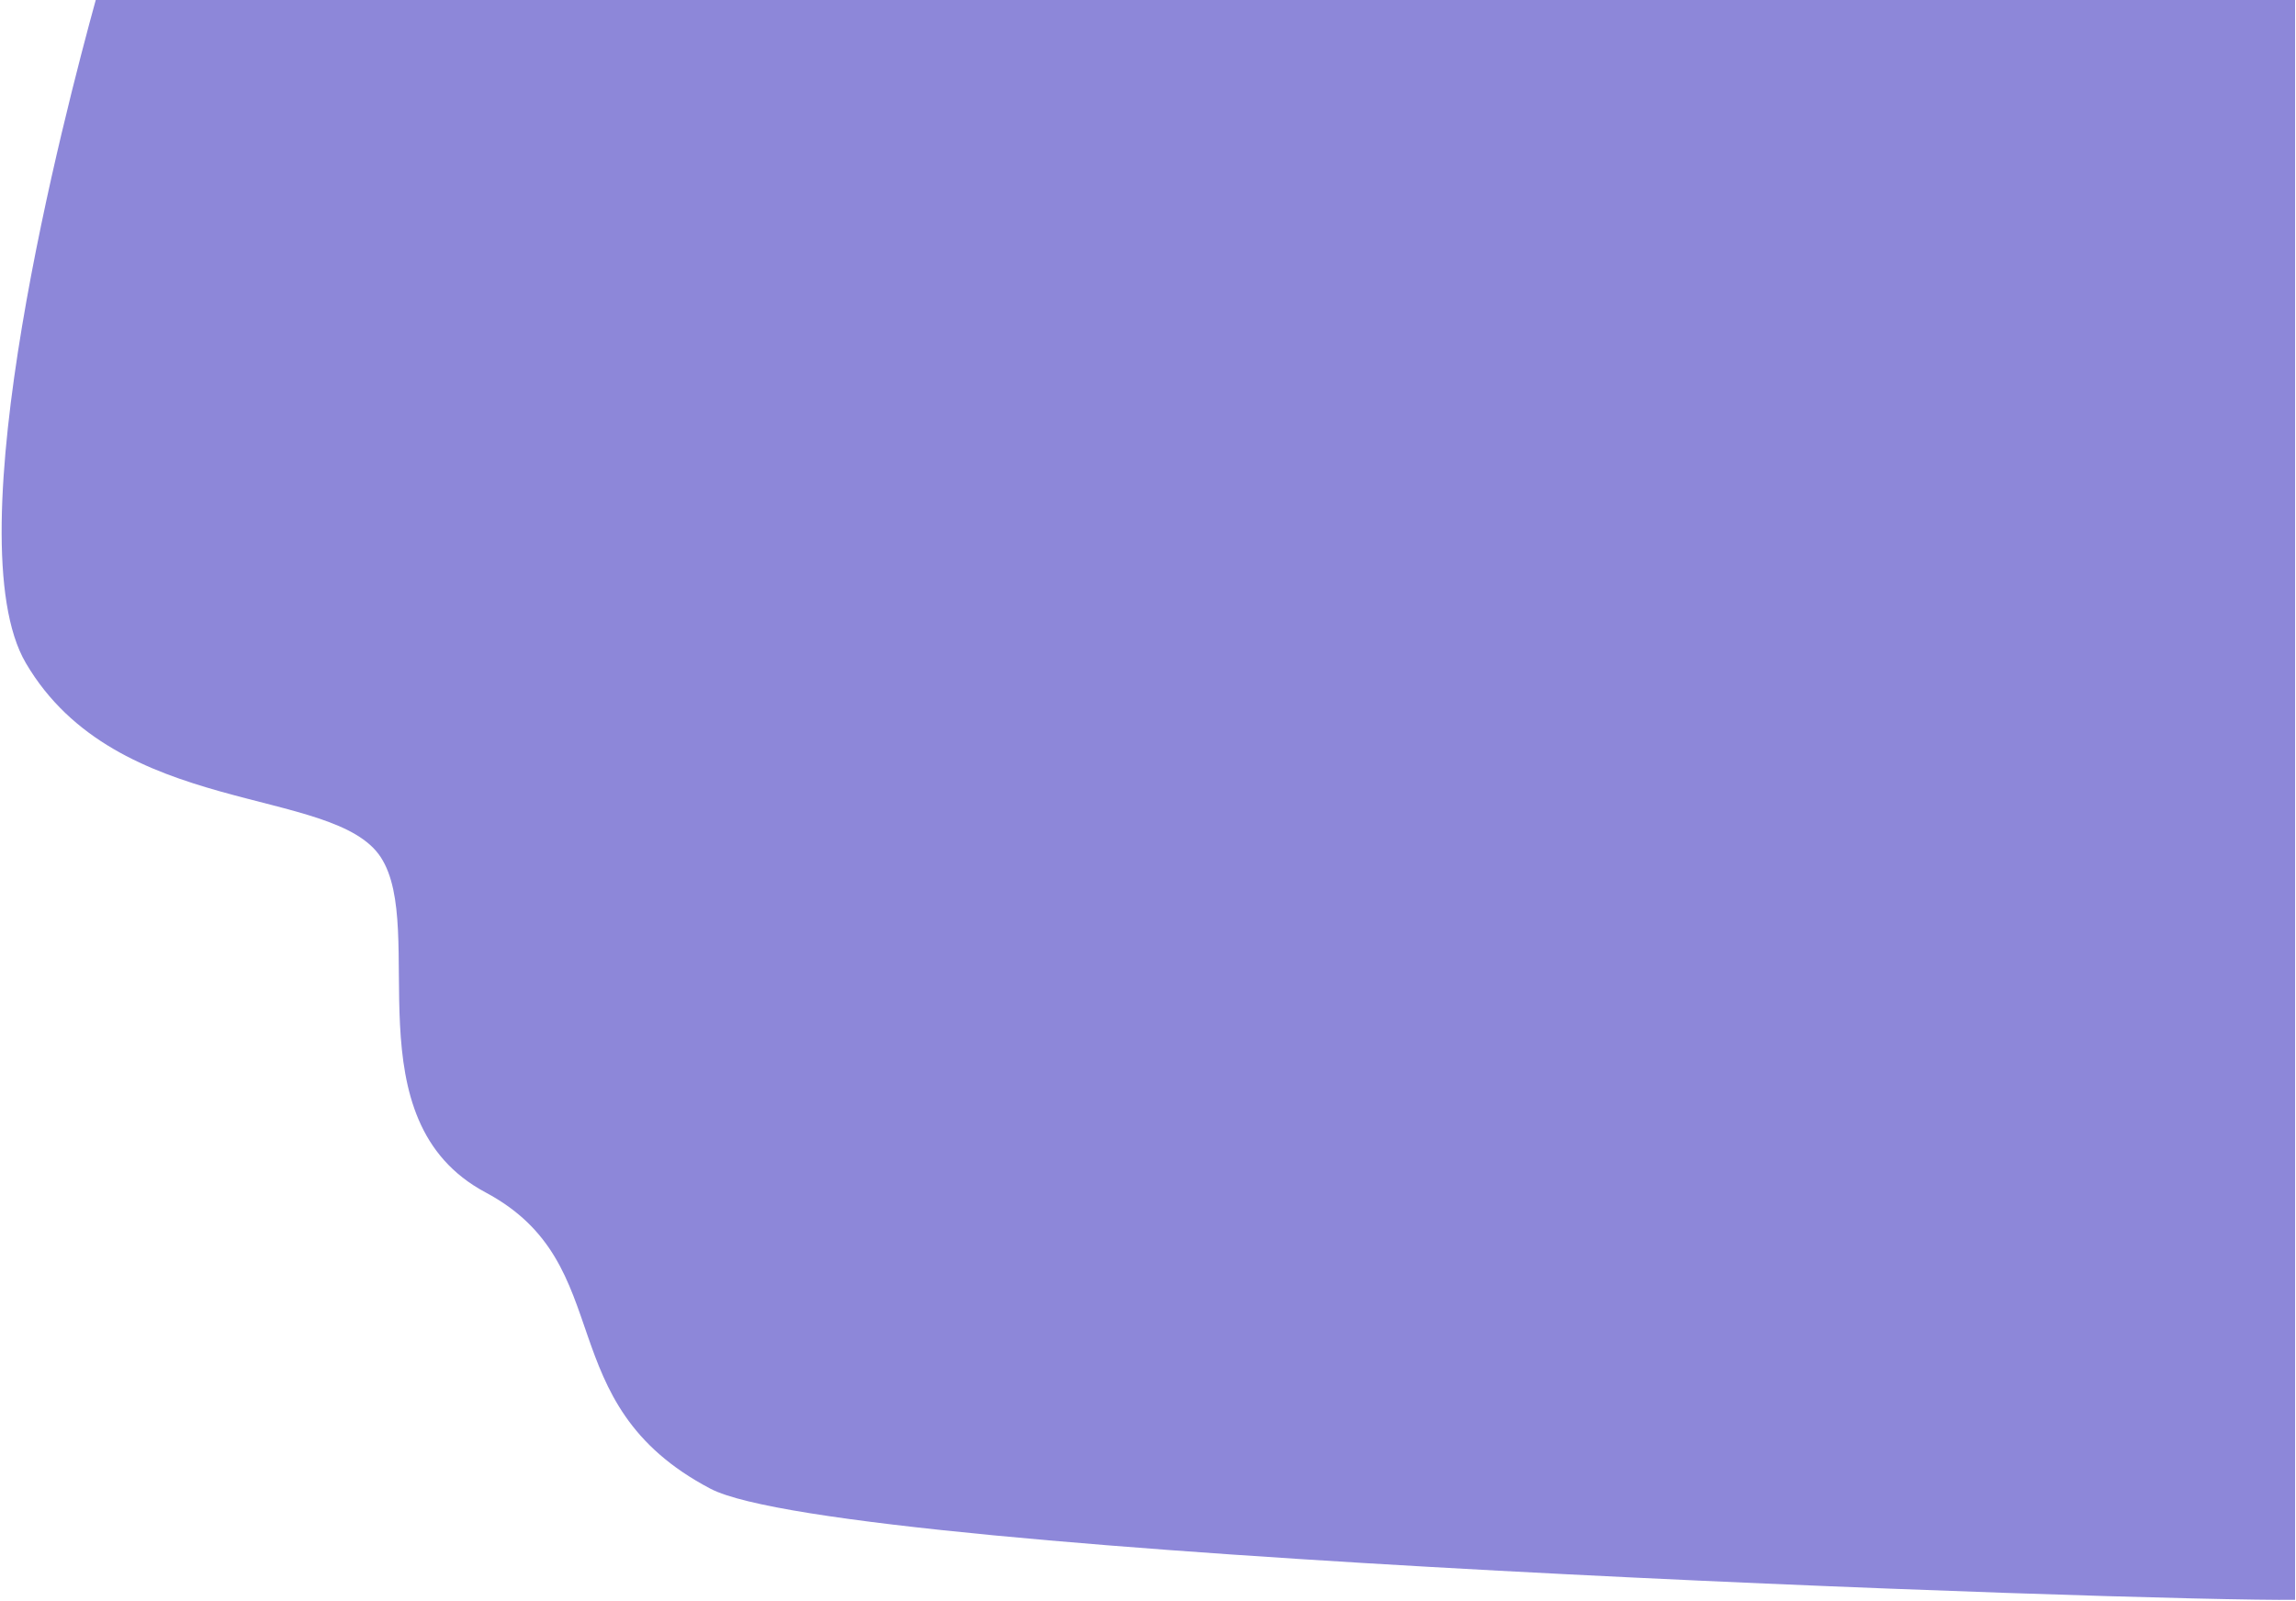
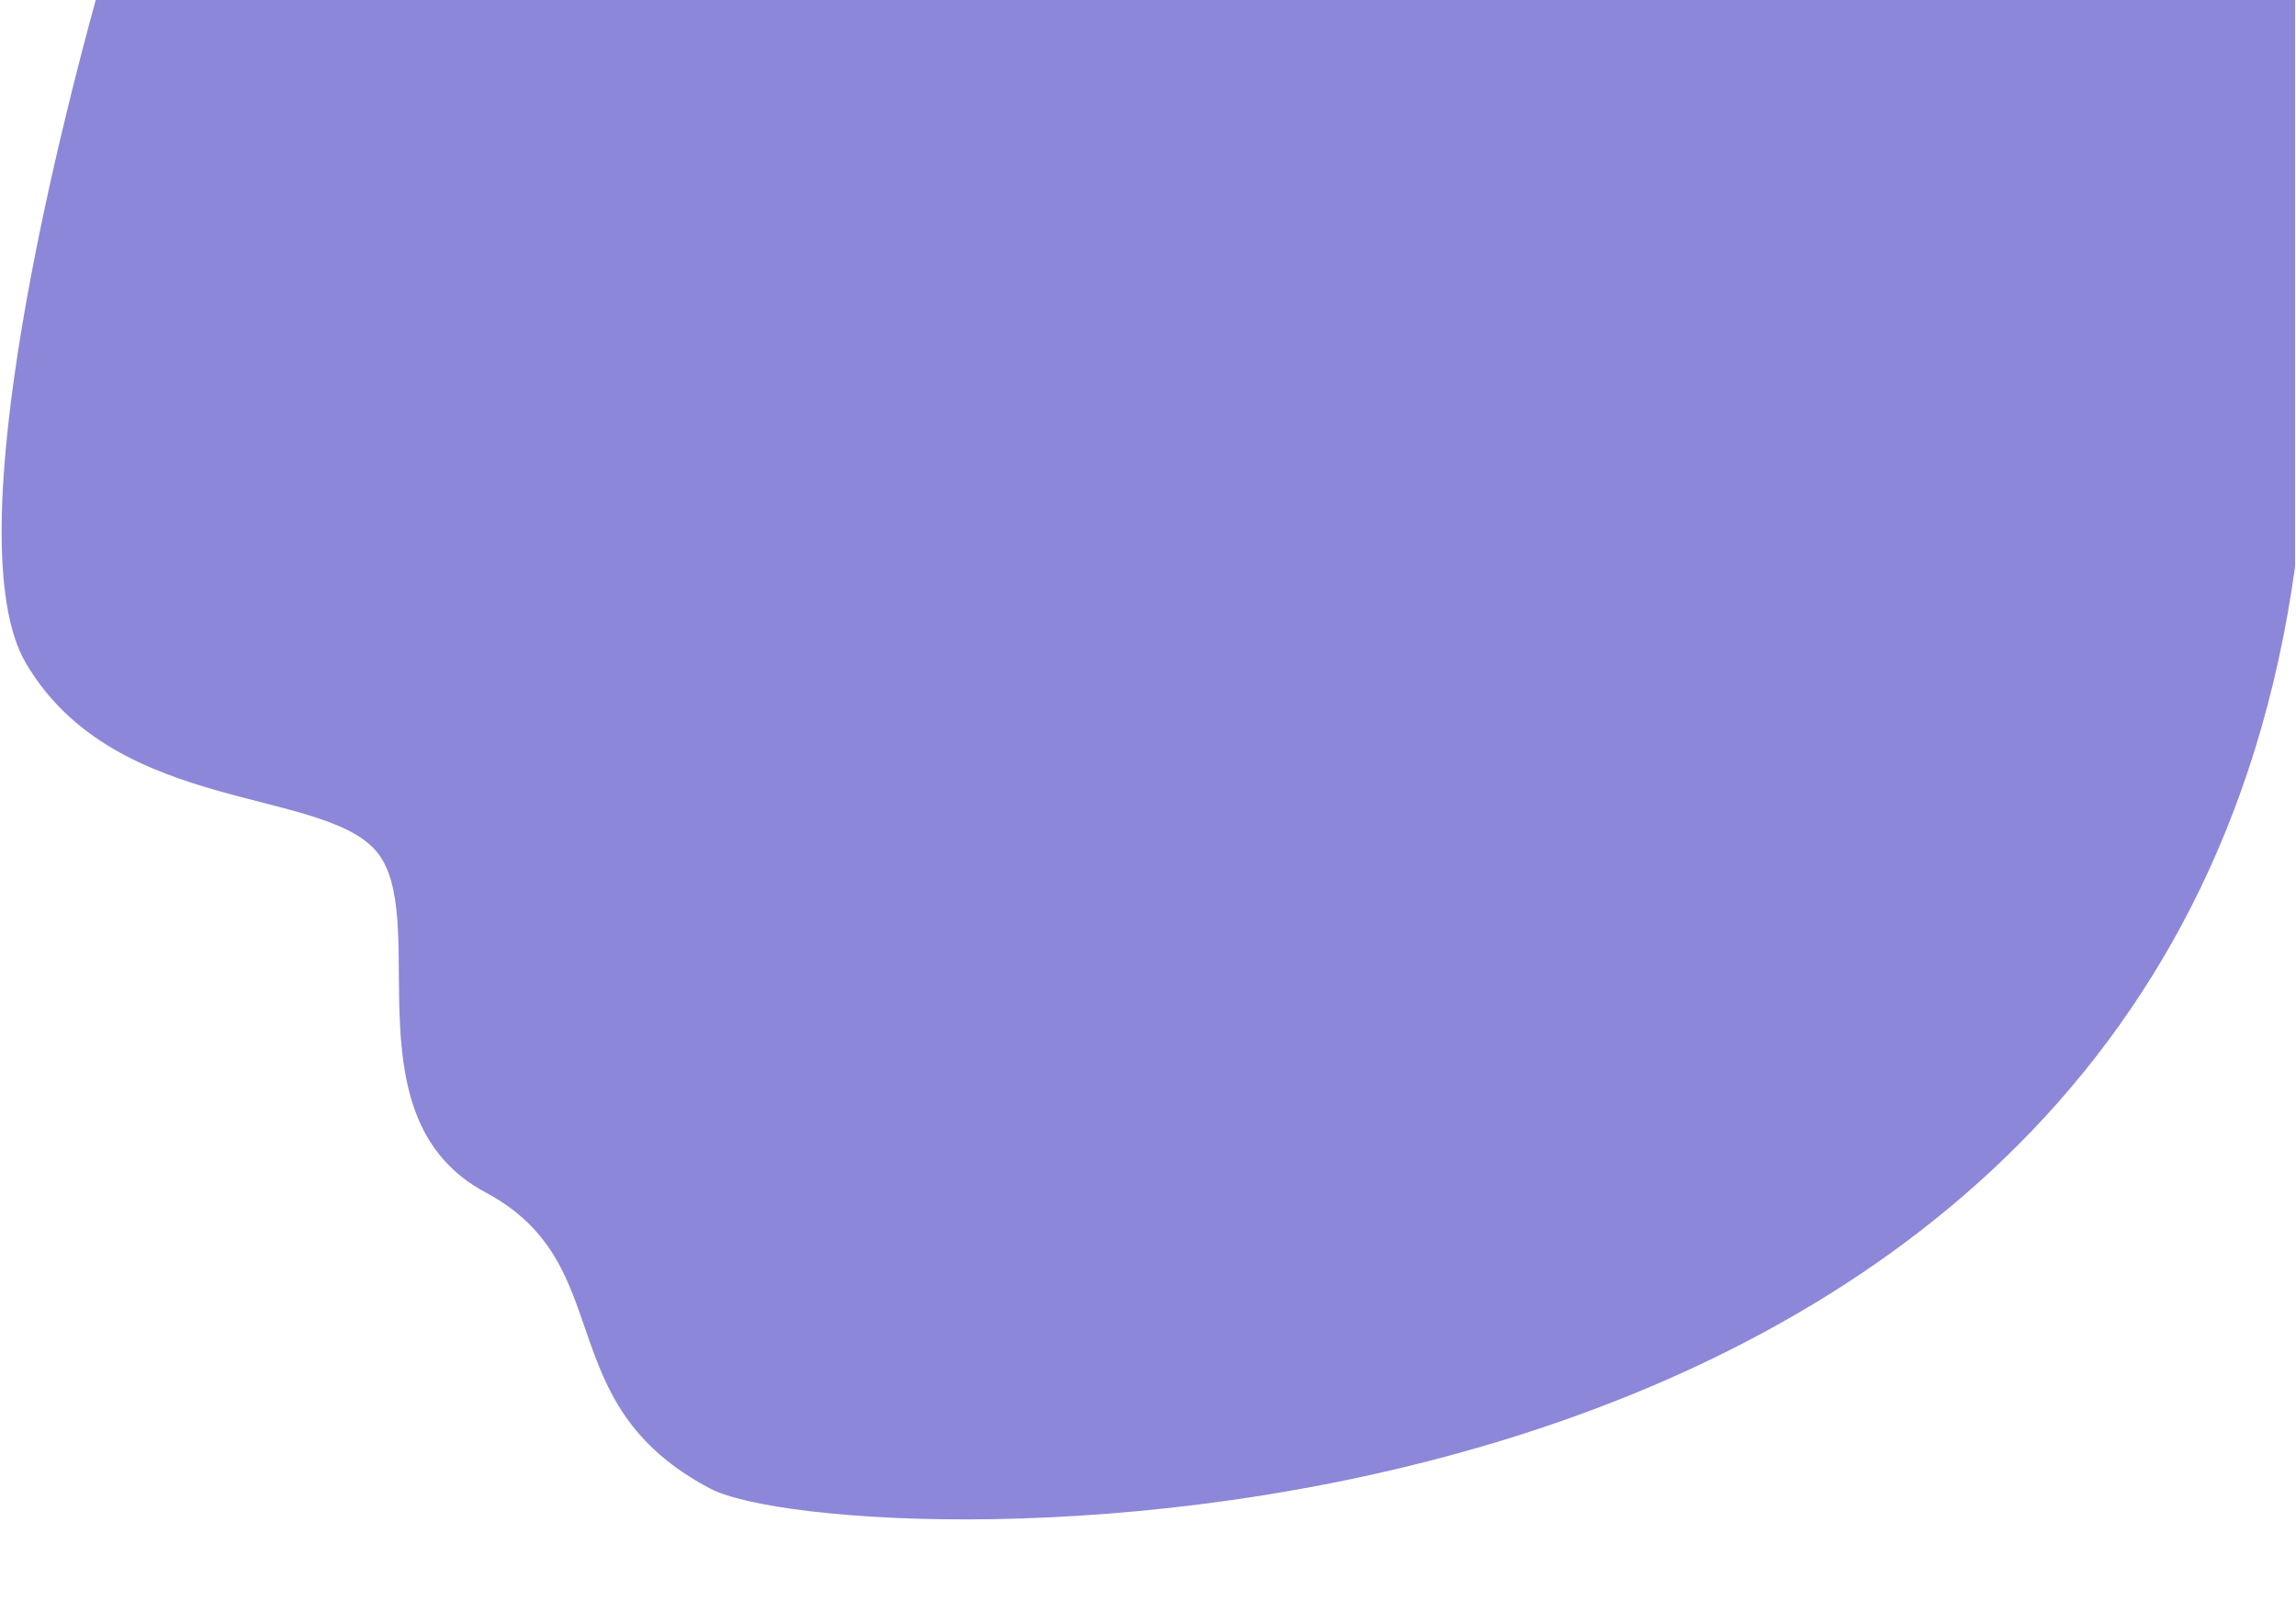
<svg xmlns="http://www.w3.org/2000/svg" width="1271" height="886" viewBox="0 0 1271 886" fill="none">
-   <path d="M14.307 367C-26.093 298.2 36.167 61.333 53 0H1270.5V313.5V885.5C1191.83 886.5 465.707 862 393.307 824C302.807 776.5 343.807 700 268.807 660C193.807 620 236.807 514.5 210.807 474.5C184.807 434.5 64.807 453 14.307 367Z" fill="#8D87D9" />
+   <path d="M14.307 367C-26.093 298.2 36.167 61.333 53 0H1270.5V313.5C1191.83 886.5 465.707 862 393.307 824C302.807 776.5 343.807 700 268.807 660C193.807 620 236.807 514.5 210.807 474.5C184.807 434.5 64.807 453 14.307 367Z" fill="#8D87D9" />
</svg>